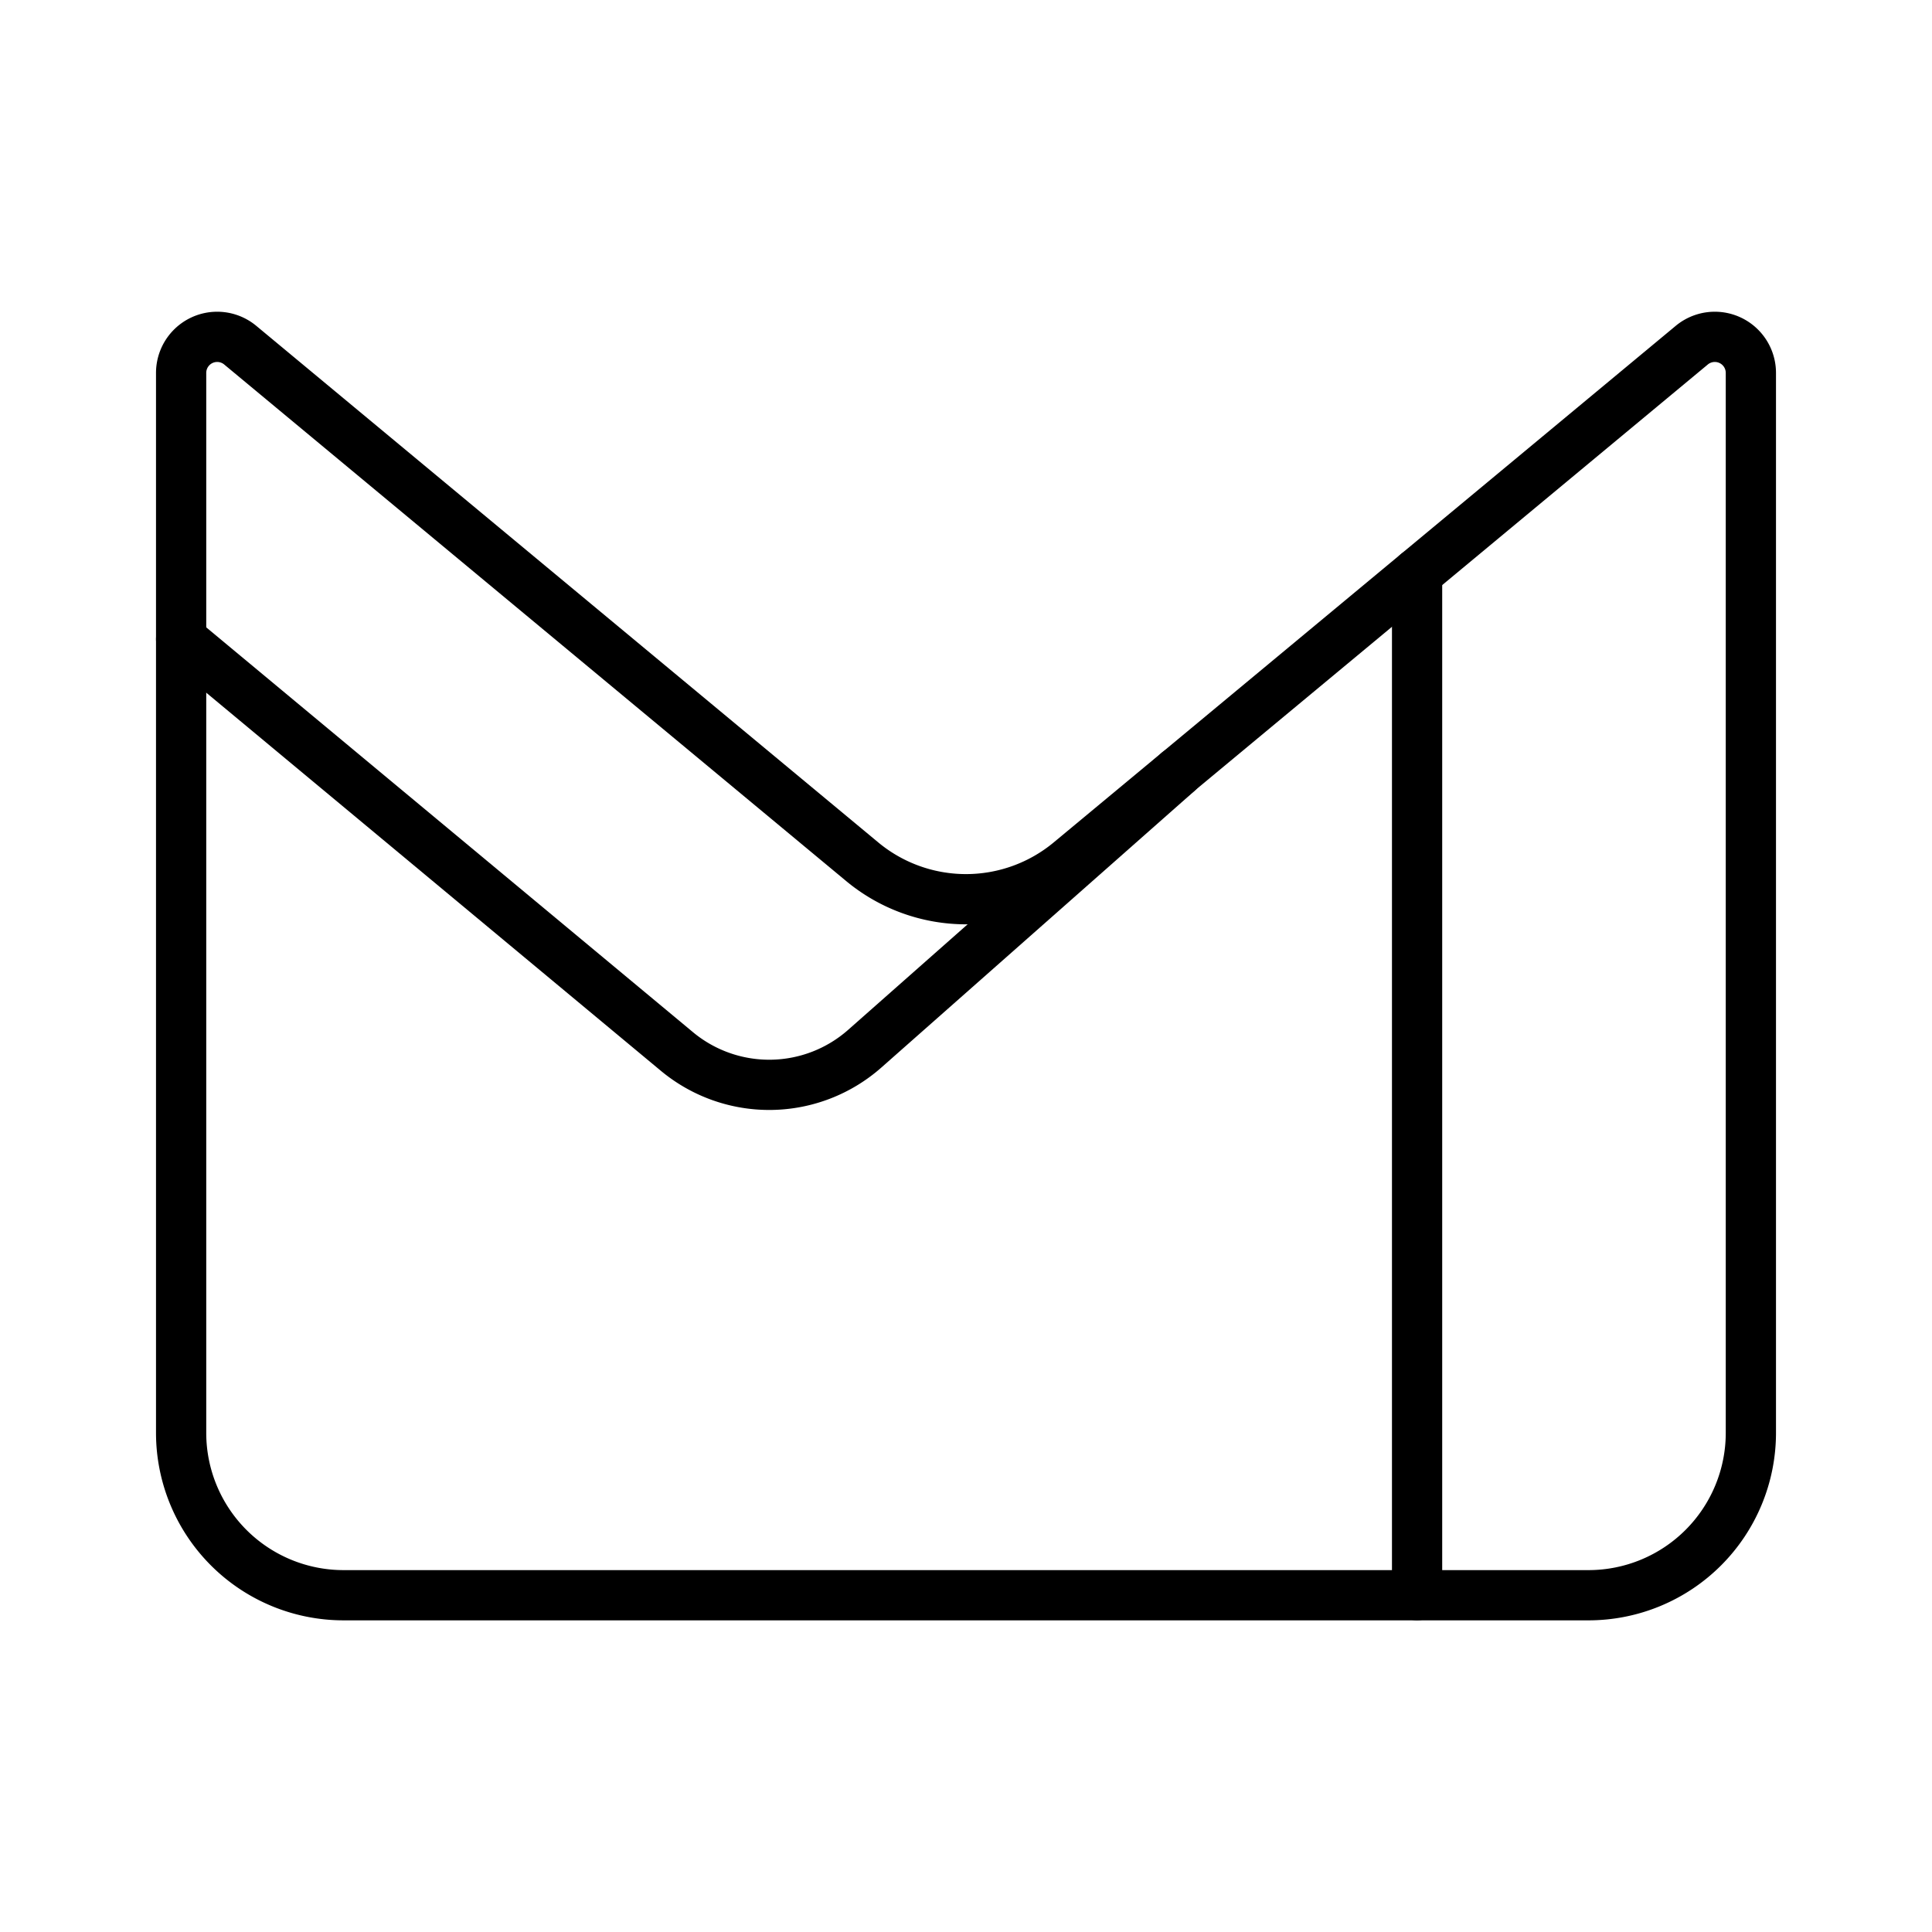
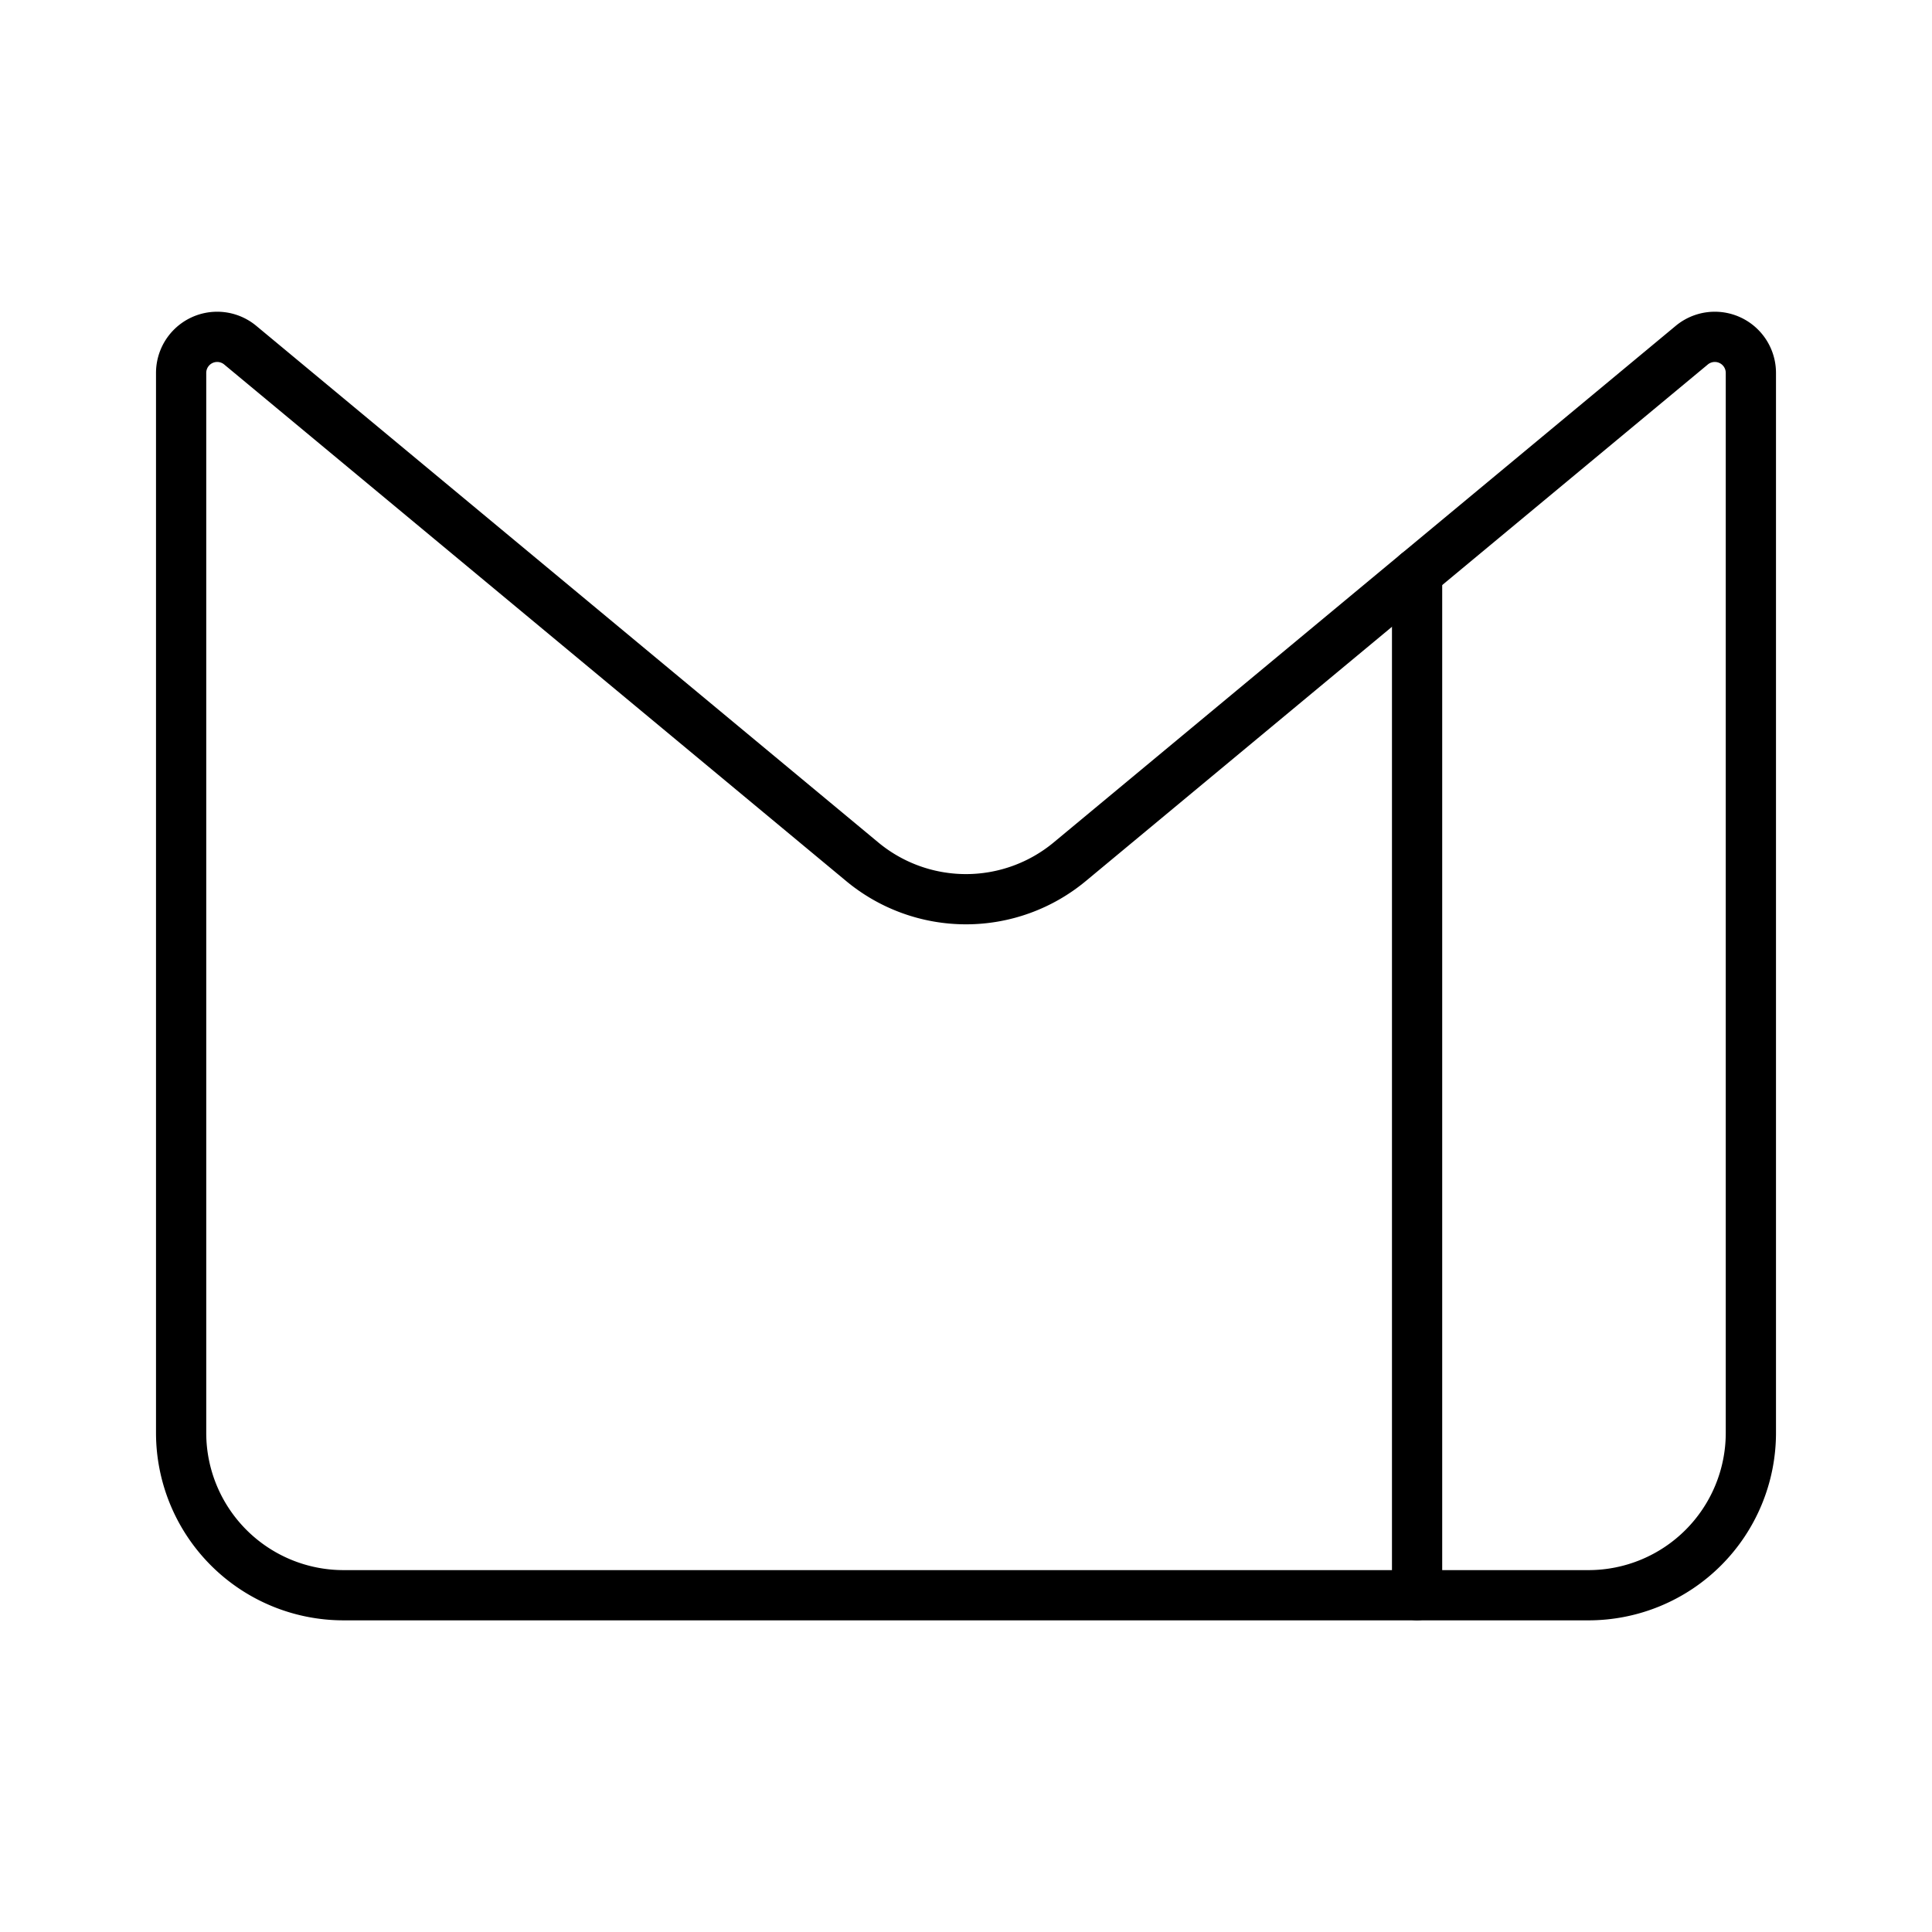
<svg xmlns="http://www.w3.org/2000/svg" width="80px" height="80px" viewBox="0 0 48.00 48.00" fill="#000000" stroke="#000000" stroke-width="1.248">
  <g id="SVGRepo_bgCarrier" stroke-width="0" />
  <g id="SVGRepo_tracerCarrier" stroke-linecap="round" stroke-linejoin="round" />
  <g id="SVGRepo_iconCarrier">
    <defs>
      <style>.a,.b{fill:none;stroke:#000000;stroke-linecap:round;stroke-linejoin:round;}.b{fill-rule:evenodd;}</style>
    </defs>
    <path class="a" d="M4.5,9.266a.896.896,0,0,1,1.469-.69L21.422,21.41a4.035,4.035,0,0,0,5.155,0L42.031,8.576a.896.896,0,0,1,1.469.69V35.598a4.035,4.035,0,0,1-4.035,4.035H8.534A4.035,4.035,0,0,1,4.5,35.598Z" />
-     <path class="b" d="M29.265,19.178l.002.002-7.782,6.874a3.586,3.586,0,0,1-4.667.07L4.5,15.879" />
    <line class="a" x1="35.207" y1="14.243" x2="35.207" y2="39.632" />
  </g>
</svg>